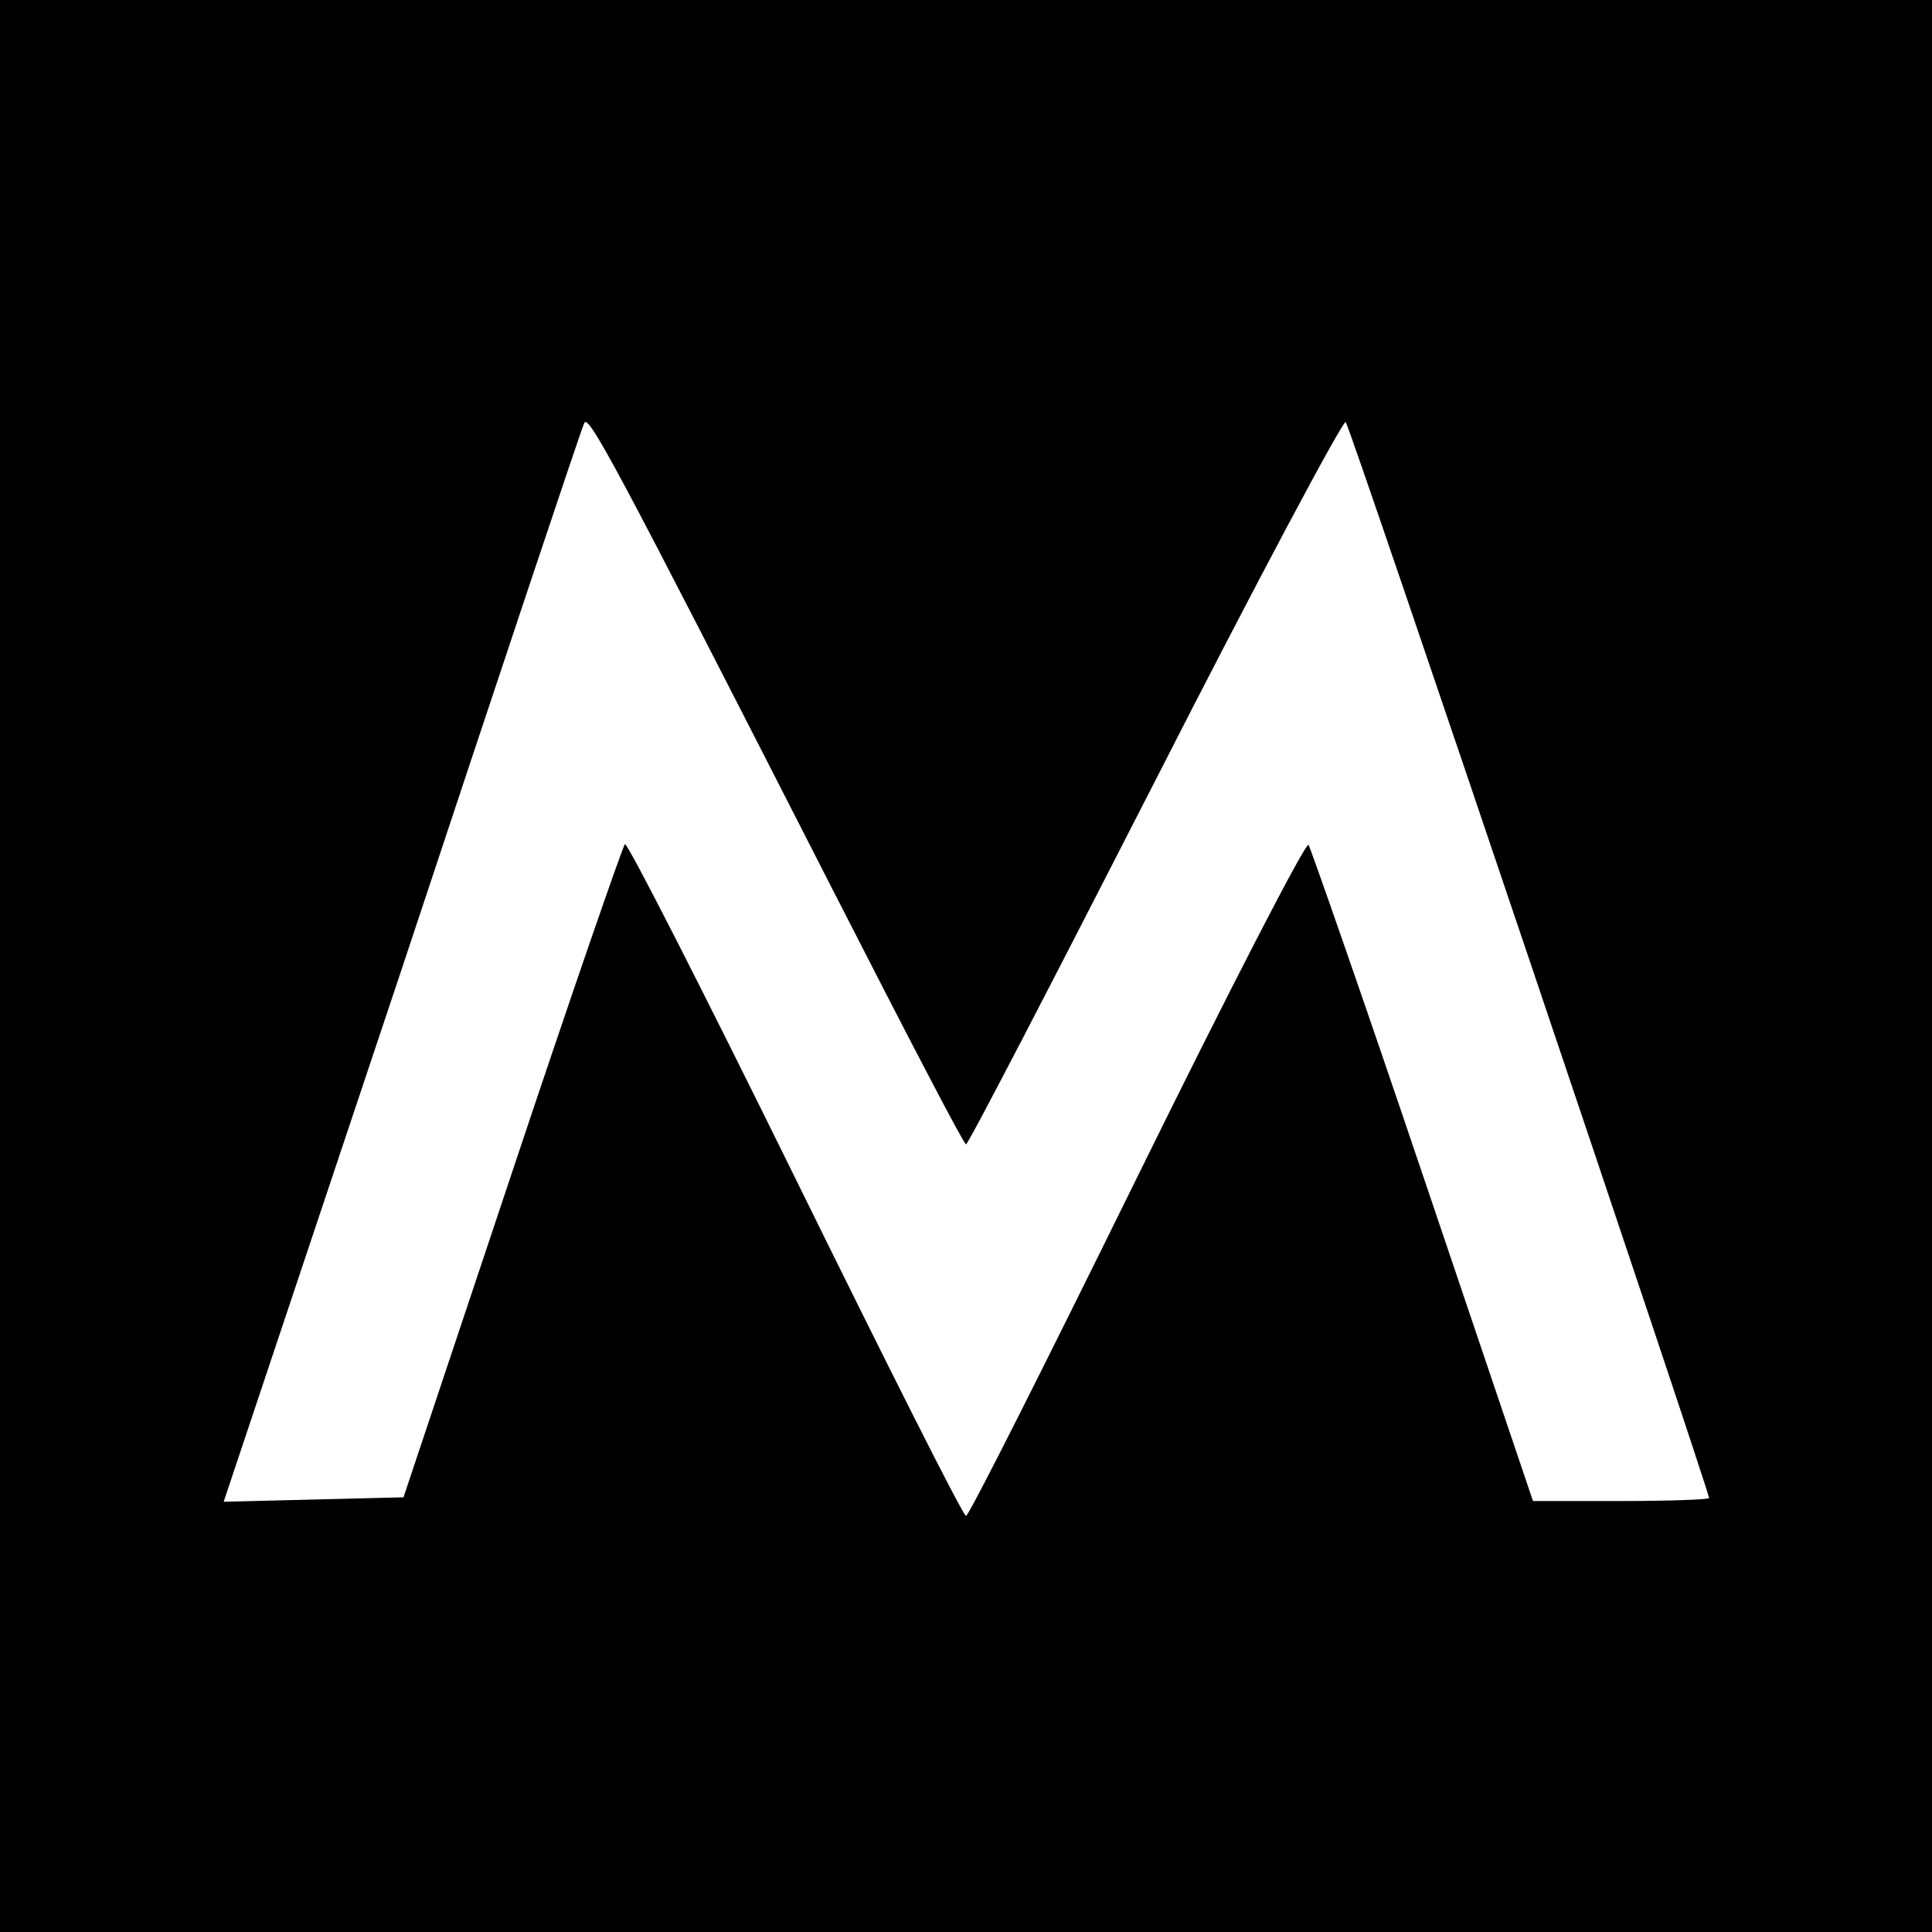
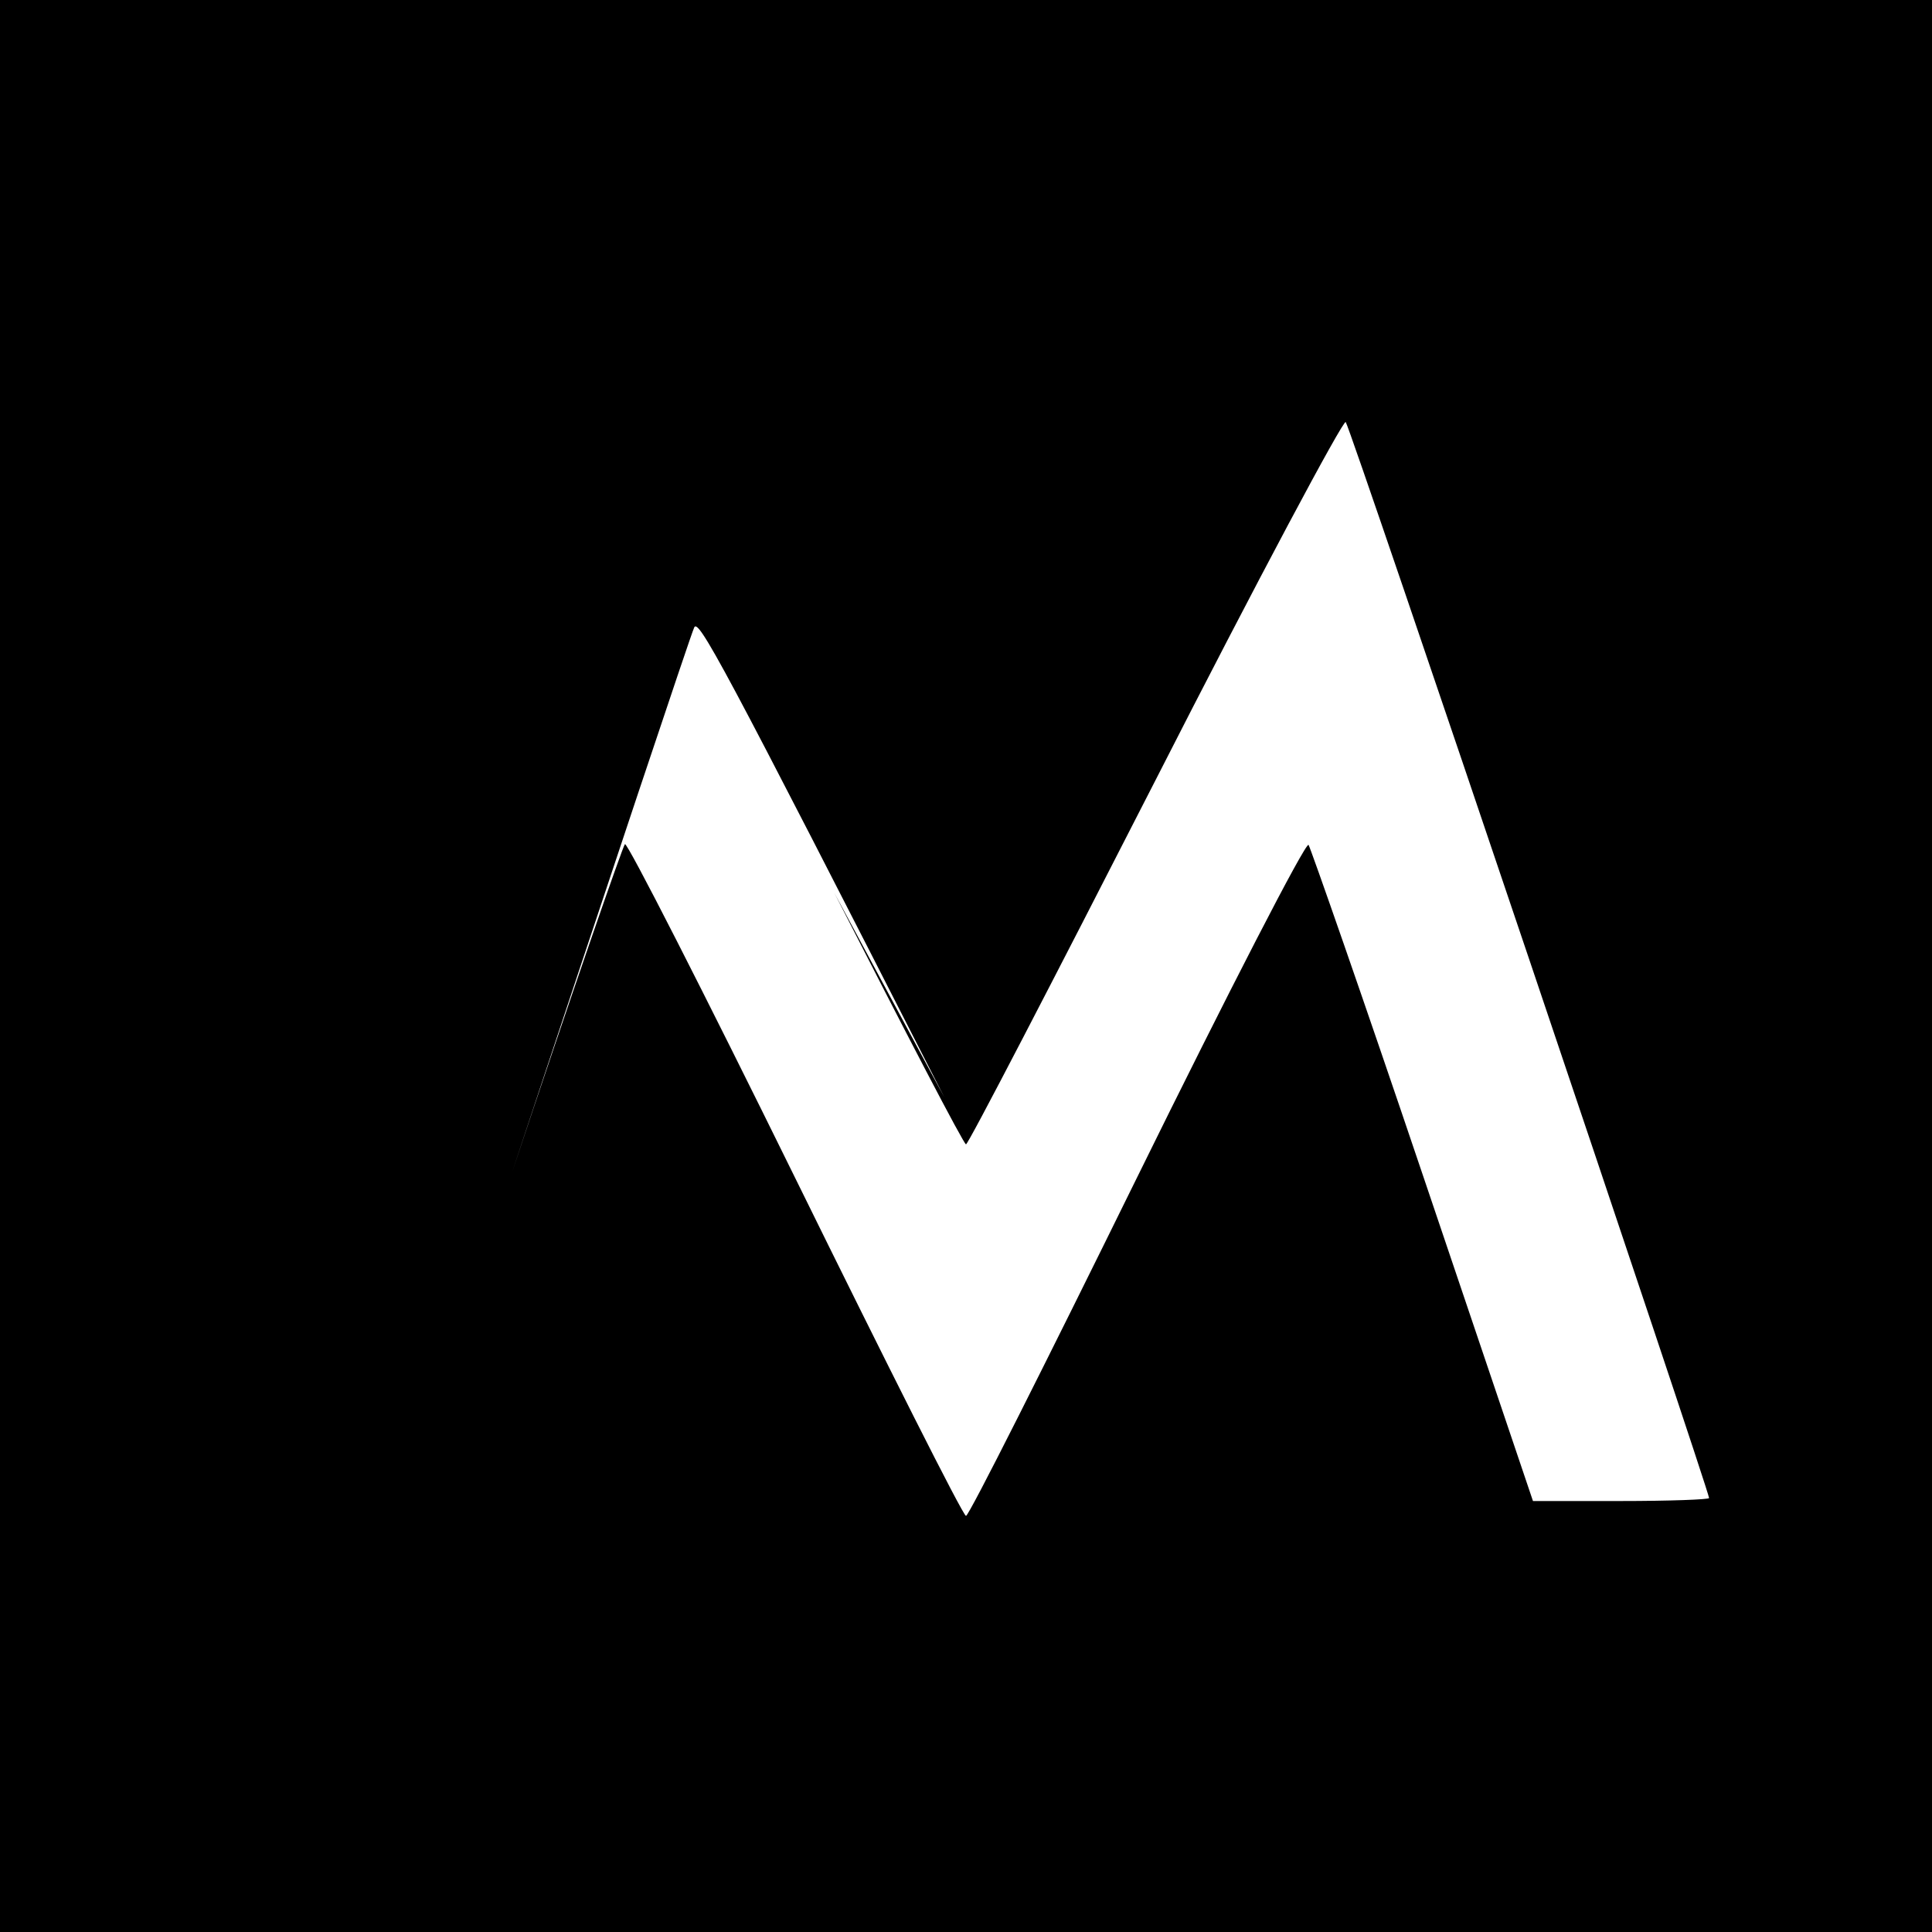
<svg xmlns="http://www.w3.org/2000/svg" version="1.0" width="260pt" height="260pt" viewBox="0 0 260 260" preserveAspectRatio="xMidYMid meet">
  <g transform="translate(0,260) scale(0.1,-0.1)" fill="#000000" stroke="none">
-     <path d="M0 1300 l0 -1300 1300 0 1300 0 0 1300 0 1300 -1300 0 -1300 0 0 -1300z m1123 98 c95 -186 174 -338 177 -338 3 0 117 220 255 490 137 269 253 486 256 482 6 -6 489 -1438 489 -1448 0 -2 -53 -4 -119 -4 l-118 0 -148 438 c-81 240 -151 440 -154 445 -4 4 -108 -198 -231 -448 -123 -250 -226 -455 -230 -455 -4 0 -107 205 -230 455 -123 250 -226 452 -229 449 -3 -3 -72 -202 -152 -442 l-146 -437 -121 -3 -121 -3 240 718 c131 395 241 725 245 733 5 15 35 -40 337 -632z" />
+     <path d="M0 1300 l0 -1300 1300 0 1300 0 0 1300 0 1300 -1300 0 -1300 0 0 -1300z m1123 98 c95 -186 174 -338 177 -338 3 0 117 220 255 490 137 269 253 486 256 482 6 -6 489 -1438 489 -1448 0 -2 -53 -4 -119 -4 l-118 0 -148 438 c-81 240 -151 440 -154 445 -4 4 -108 -198 -231 -448 -123 -250 -226 -455 -230 -455 -4 0 -107 205 -230 455 -123 250 -226 452 -229 449 -3 -3 -72 -202 -152 -442 c131 395 241 725 245 733 5 15 35 -40 337 -632z" />
  </g>
</svg>